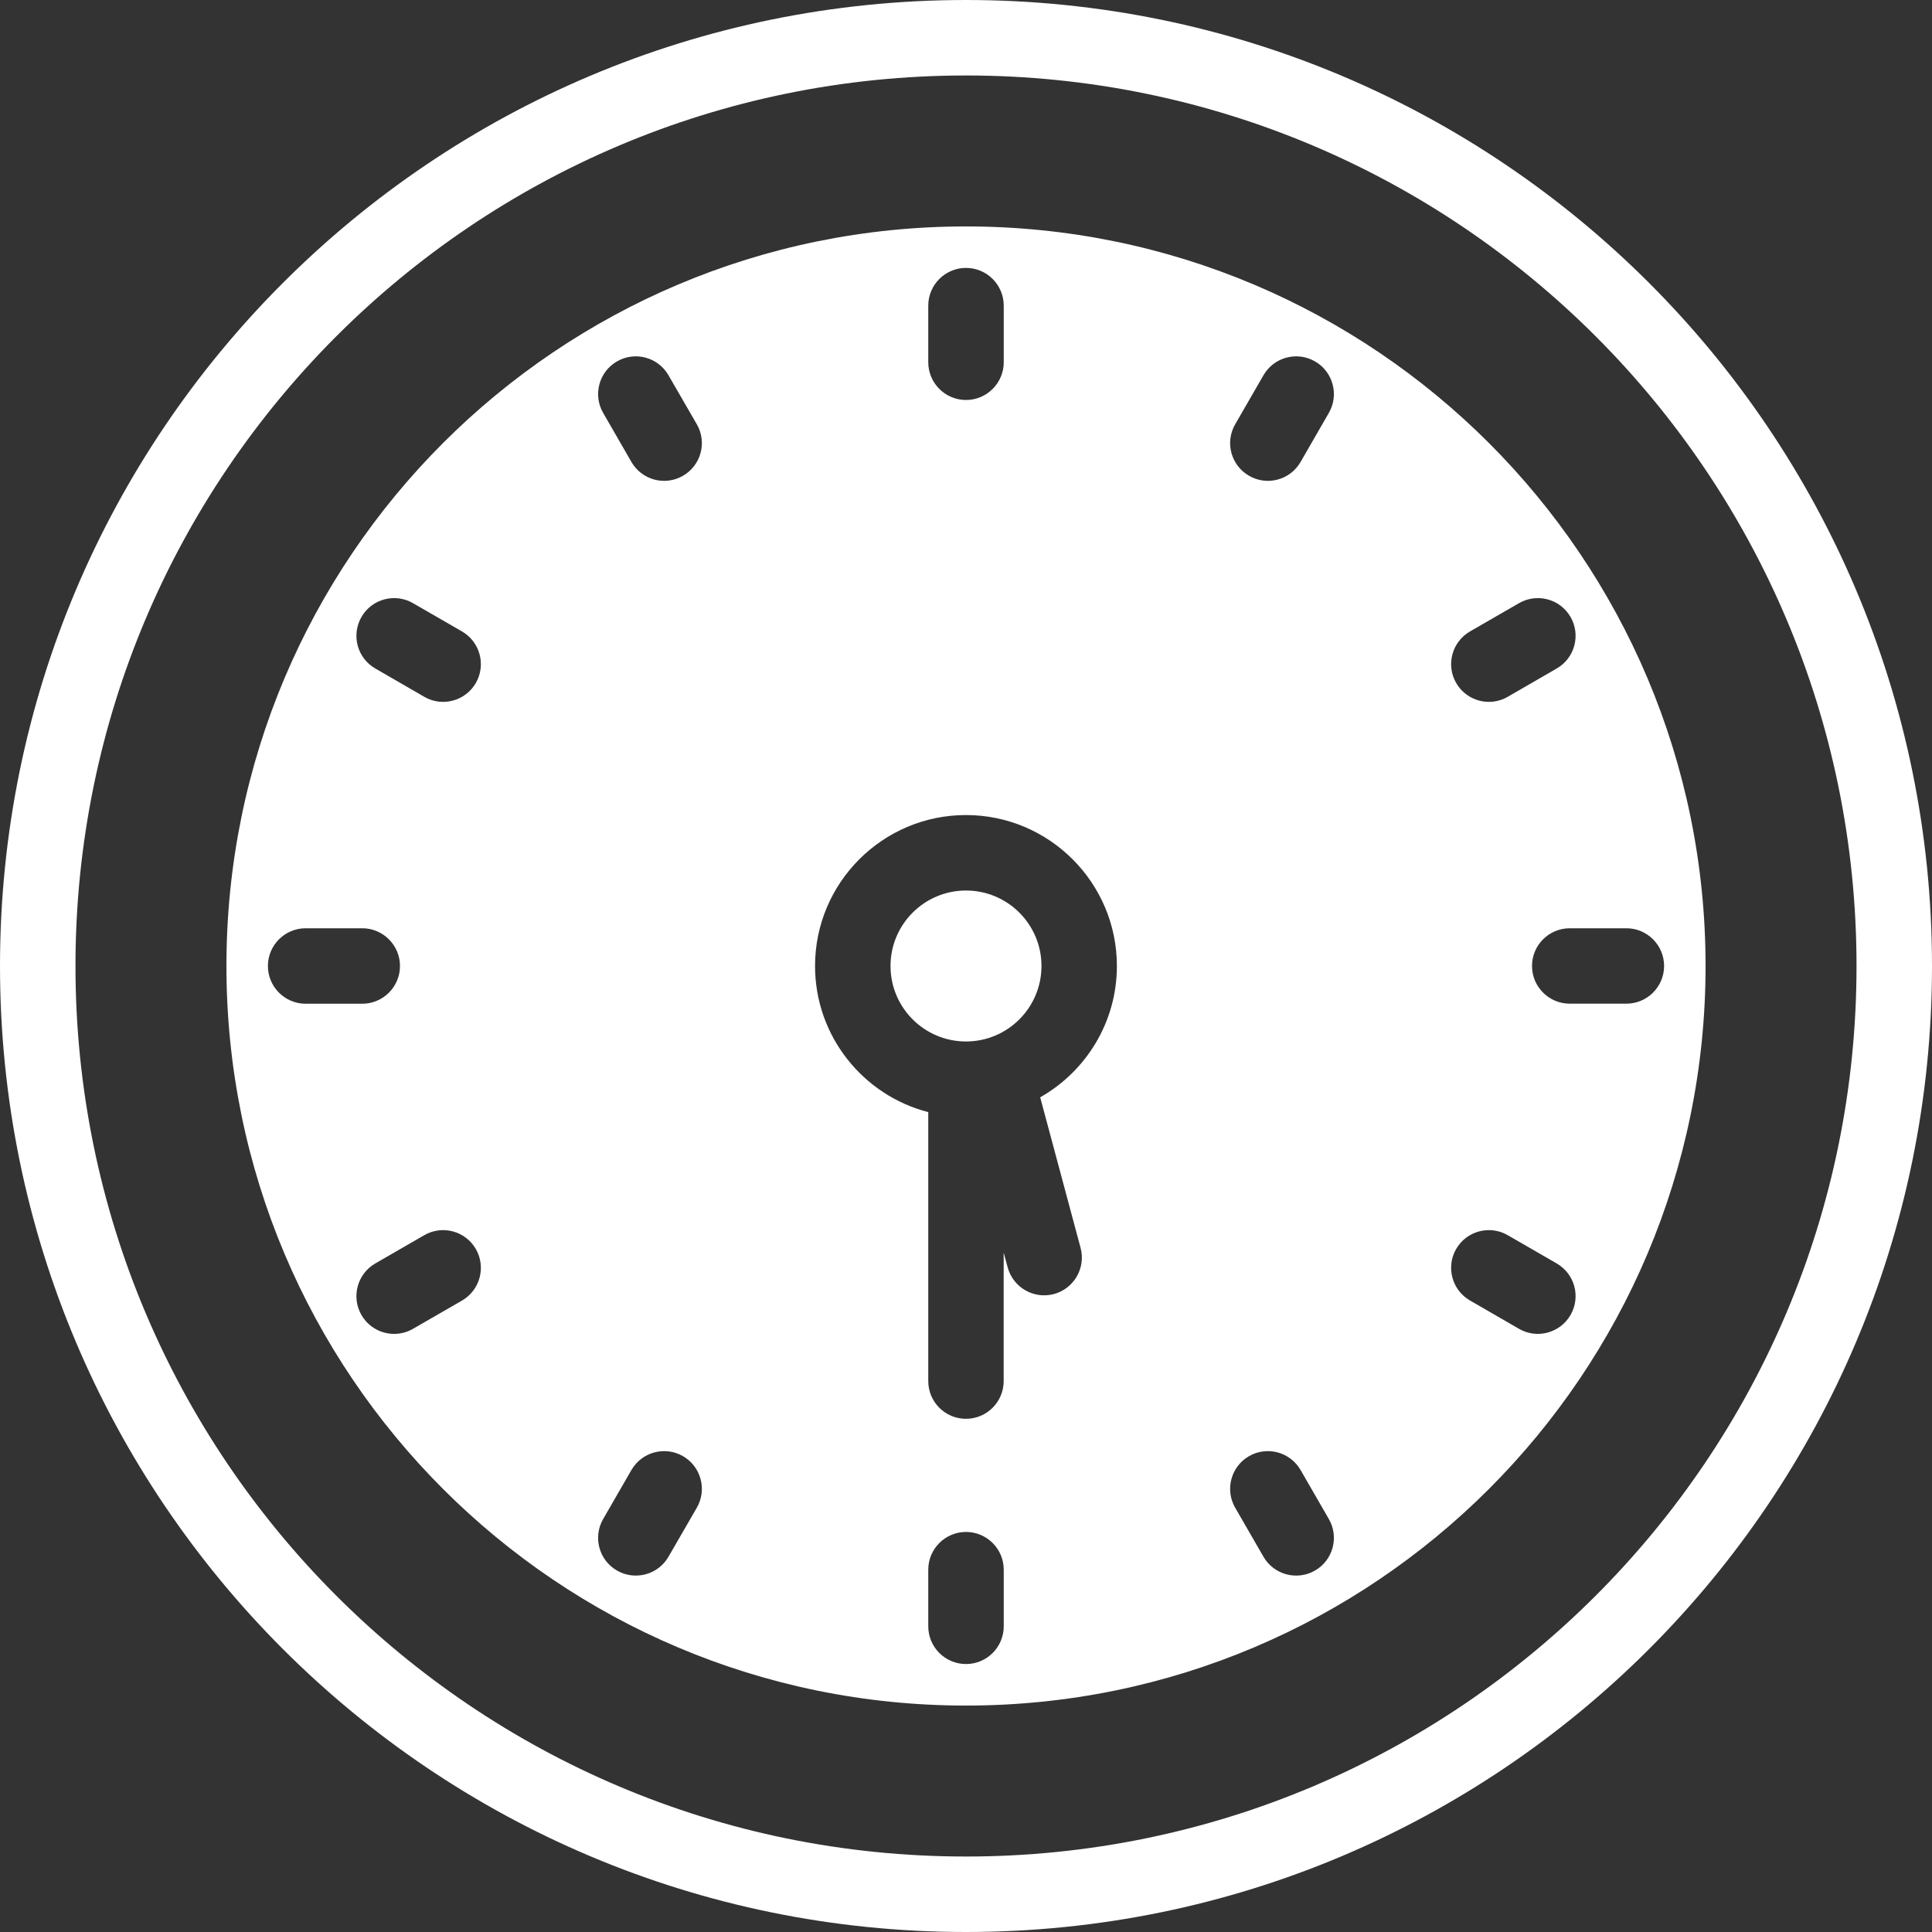
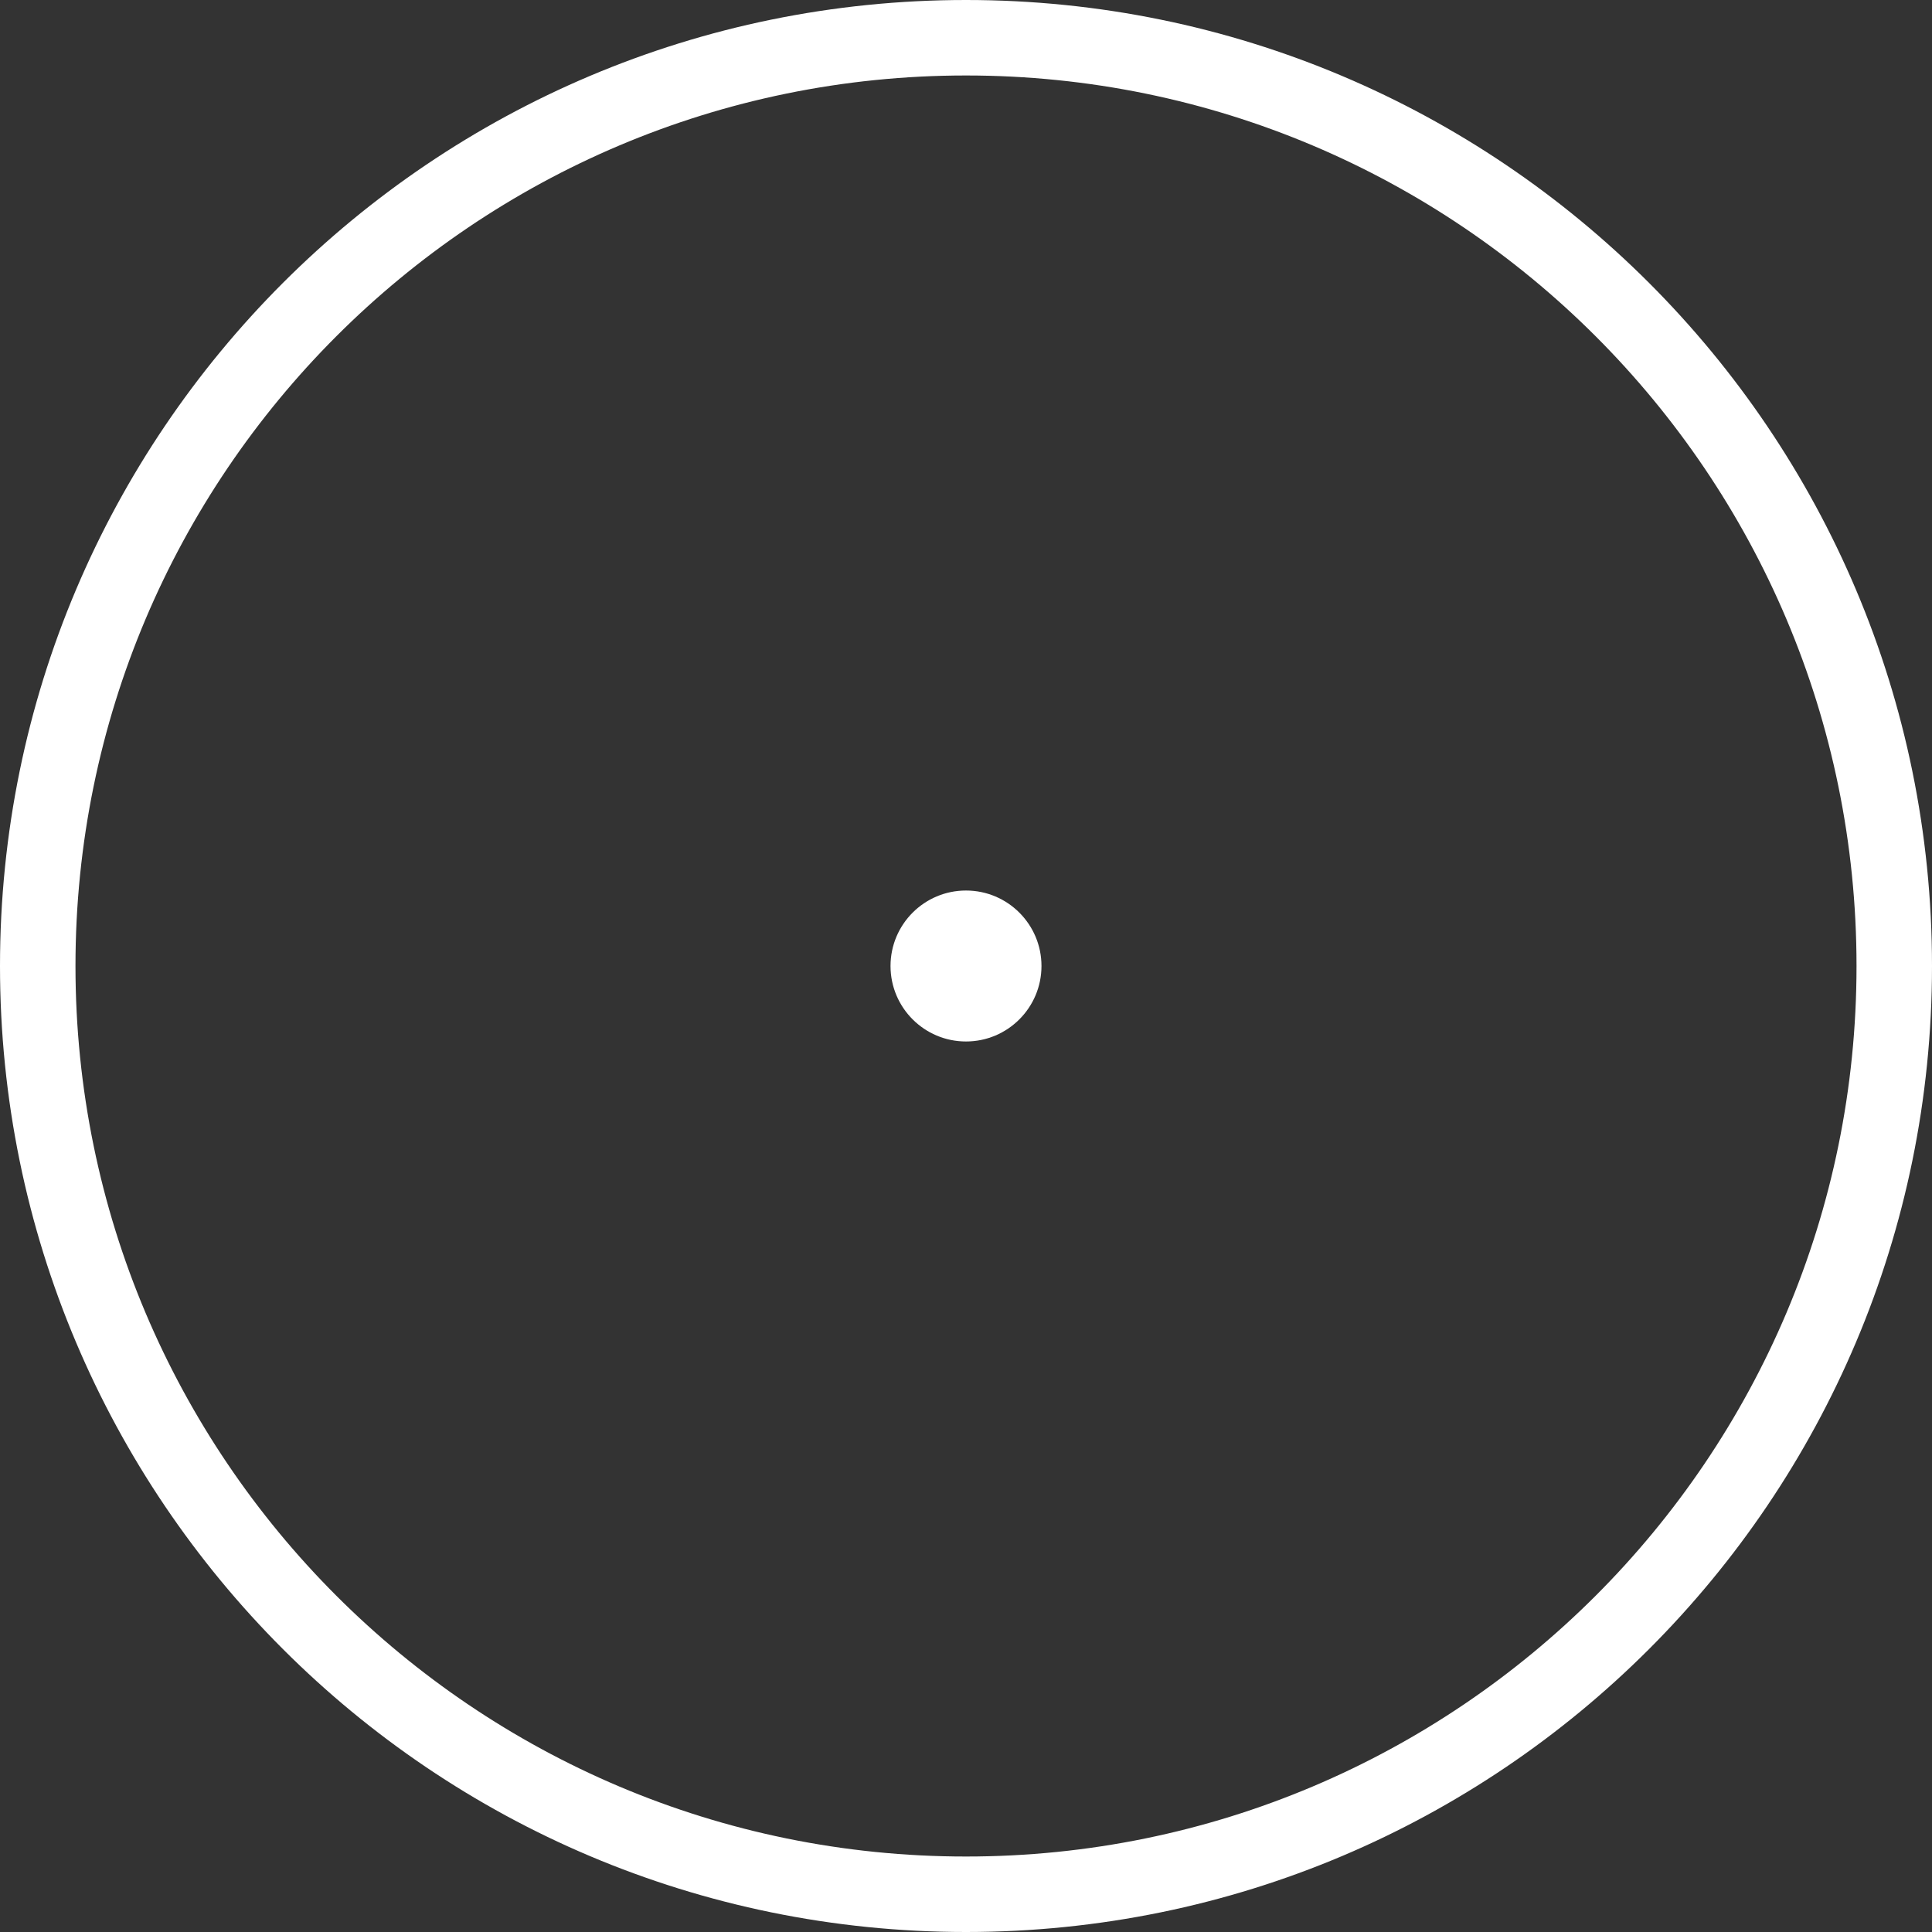
<svg xmlns="http://www.w3.org/2000/svg" fill="none" viewBox="0 0 30 30" height="30" width="30">
  <rect x="0" y="0" width="30" height="30" fill="#333333" stroke="none" />
  <path fill="white" d="M15 0C6.715 0 0 6.715 0 15C0 23.285 6.715 30 15 30C23.284 30 30 23.285 30 15C30 6.715 23.285 0 15 0ZM28.828 15C28.828 22.637 22.637 28.828 15 28.828C7.363 28.828 1.172 22.637 1.172 15C1.172 7.363 7.363 1.172 15 1.172C22.637 1.172 28.828 7.363 28.828 15Z" />
  <path fill="white" d="M15 16.172C15.647 16.172 16.172 15.647 16.172 15C16.172 14.353 15.647 13.828 15 13.828C14.353 13.828 13.828 14.353 13.828 15C13.828 15.647 14.353 16.172 15 16.172Z" />
-   <path fill="white" d="M15 3.516C8.657 3.516 3.516 8.657 3.516 15C3.516 21.343 8.657 26.484 15 26.484C21.343 26.484 26.484 21.343 26.484 15C26.484 8.657 21.343 3.516 15 3.516ZM22.826 9.805L23.587 9.366C23.867 9.204 24.226 9.3 24.387 9.58C24.549 9.86 24.453 10.219 24.173 10.38L23.412 10.82C23.132 10.982 22.773 10.886 22.611 10.605C22.45 10.325 22.546 9.967 22.826 9.805ZM14.414 4.746C14.414 4.423 14.677 4.16 15 4.16C15.323 4.16 15.586 4.423 15.586 4.746V5.625C15.586 5.948 15.323 6.211 15 6.211C14.677 6.211 14.414 5.948 14.414 5.625V4.746ZM4.16 15C4.16 14.677 4.423 14.414 4.746 14.414H5.625C5.948 14.414 6.211 14.677 6.211 15C6.211 15.323 5.948 15.586 5.625 15.586H4.746C4.423 15.586 4.16 15.323 4.16 15ZM7.174 20.195L6.413 20.634C6.133 20.796 5.774 20.7 5.613 20.42C5.451 20.14 5.547 19.781 5.827 19.619L6.588 19.18C6.868 19.018 7.227 19.114 7.389 19.395C7.55 19.675 7.454 20.033 7.174 20.195ZM7.389 10.605C7.227 10.886 6.868 10.982 6.588 10.82L5.827 10.38C5.547 10.219 5.451 9.86 5.613 9.58C5.774 9.3 6.133 9.204 6.413 9.366L7.174 9.805C7.454 9.967 7.55 10.325 7.389 10.605ZM10.82 23.412L10.38 24.173C10.219 24.453 9.86 24.549 9.58 24.387C9.3 24.226 9.204 23.867 9.366 23.587L9.805 22.826C9.967 22.546 10.325 22.45 10.605 22.611C10.886 22.773 10.982 23.132 10.82 23.412ZM10.605 7.388C10.325 7.55 9.967 7.454 9.805 7.174L9.366 6.412C9.204 6.132 9.3 5.774 9.58 5.612C9.86 5.45 10.219 5.546 10.38 5.827L10.82 6.588C10.982 6.868 10.886 7.226 10.605 7.388ZM15.586 25.253C15.586 25.577 15.323 25.839 15 25.839C14.677 25.839 14.414 25.577 14.414 25.253V24.374C14.414 24.051 14.677 23.788 15 23.788C15.323 23.788 15.586 24.051 15.586 24.374V25.253ZM16.779 19.376C16.863 19.688 16.677 20.01 16.365 20.094C16.052 20.177 15.731 19.992 15.647 19.679L15.585 19.451V21.445C15.585 21.769 15.323 22.031 14.999 22.031C14.676 22.031 14.414 21.769 14.414 21.445V17.269C13.404 17.009 12.656 16.09 12.656 15C12.656 13.707 13.707 12.656 14.999 12.656C16.292 12.656 17.343 13.707 17.343 15C17.343 15.873 16.863 16.636 16.152 17.039L16.779 19.376ZM20.42 24.387C20.14 24.549 19.781 24.453 19.619 24.173L19.18 23.412C19.018 23.132 19.114 22.773 19.395 22.611C19.675 22.45 20.033 22.546 20.195 22.826L20.634 23.587C20.796 23.867 20.7 24.226 20.42 24.387ZM20.634 6.412L20.195 7.174C20.033 7.454 19.675 7.55 19.395 7.388C19.114 7.226 19.018 6.868 19.18 6.588L19.619 5.827C19.781 5.546 20.14 5.45 20.42 5.612C20.7 5.774 20.796 6.132 20.634 6.412ZM24.387 20.419C24.226 20.699 23.867 20.796 23.587 20.634L22.826 20.194C22.546 20.033 22.45 19.674 22.611 19.394C22.773 19.114 23.132 19.018 23.412 19.18L24.173 19.619C24.453 19.781 24.549 20.139 24.387 20.419ZM25.254 15.585H24.375C24.052 15.585 23.789 15.323 23.789 14.999C23.789 14.676 24.052 14.414 24.375 14.414H25.254C25.577 14.414 25.84 14.676 25.84 14.999C25.84 15.323 25.577 15.585 25.254 15.585Z" />
</svg>